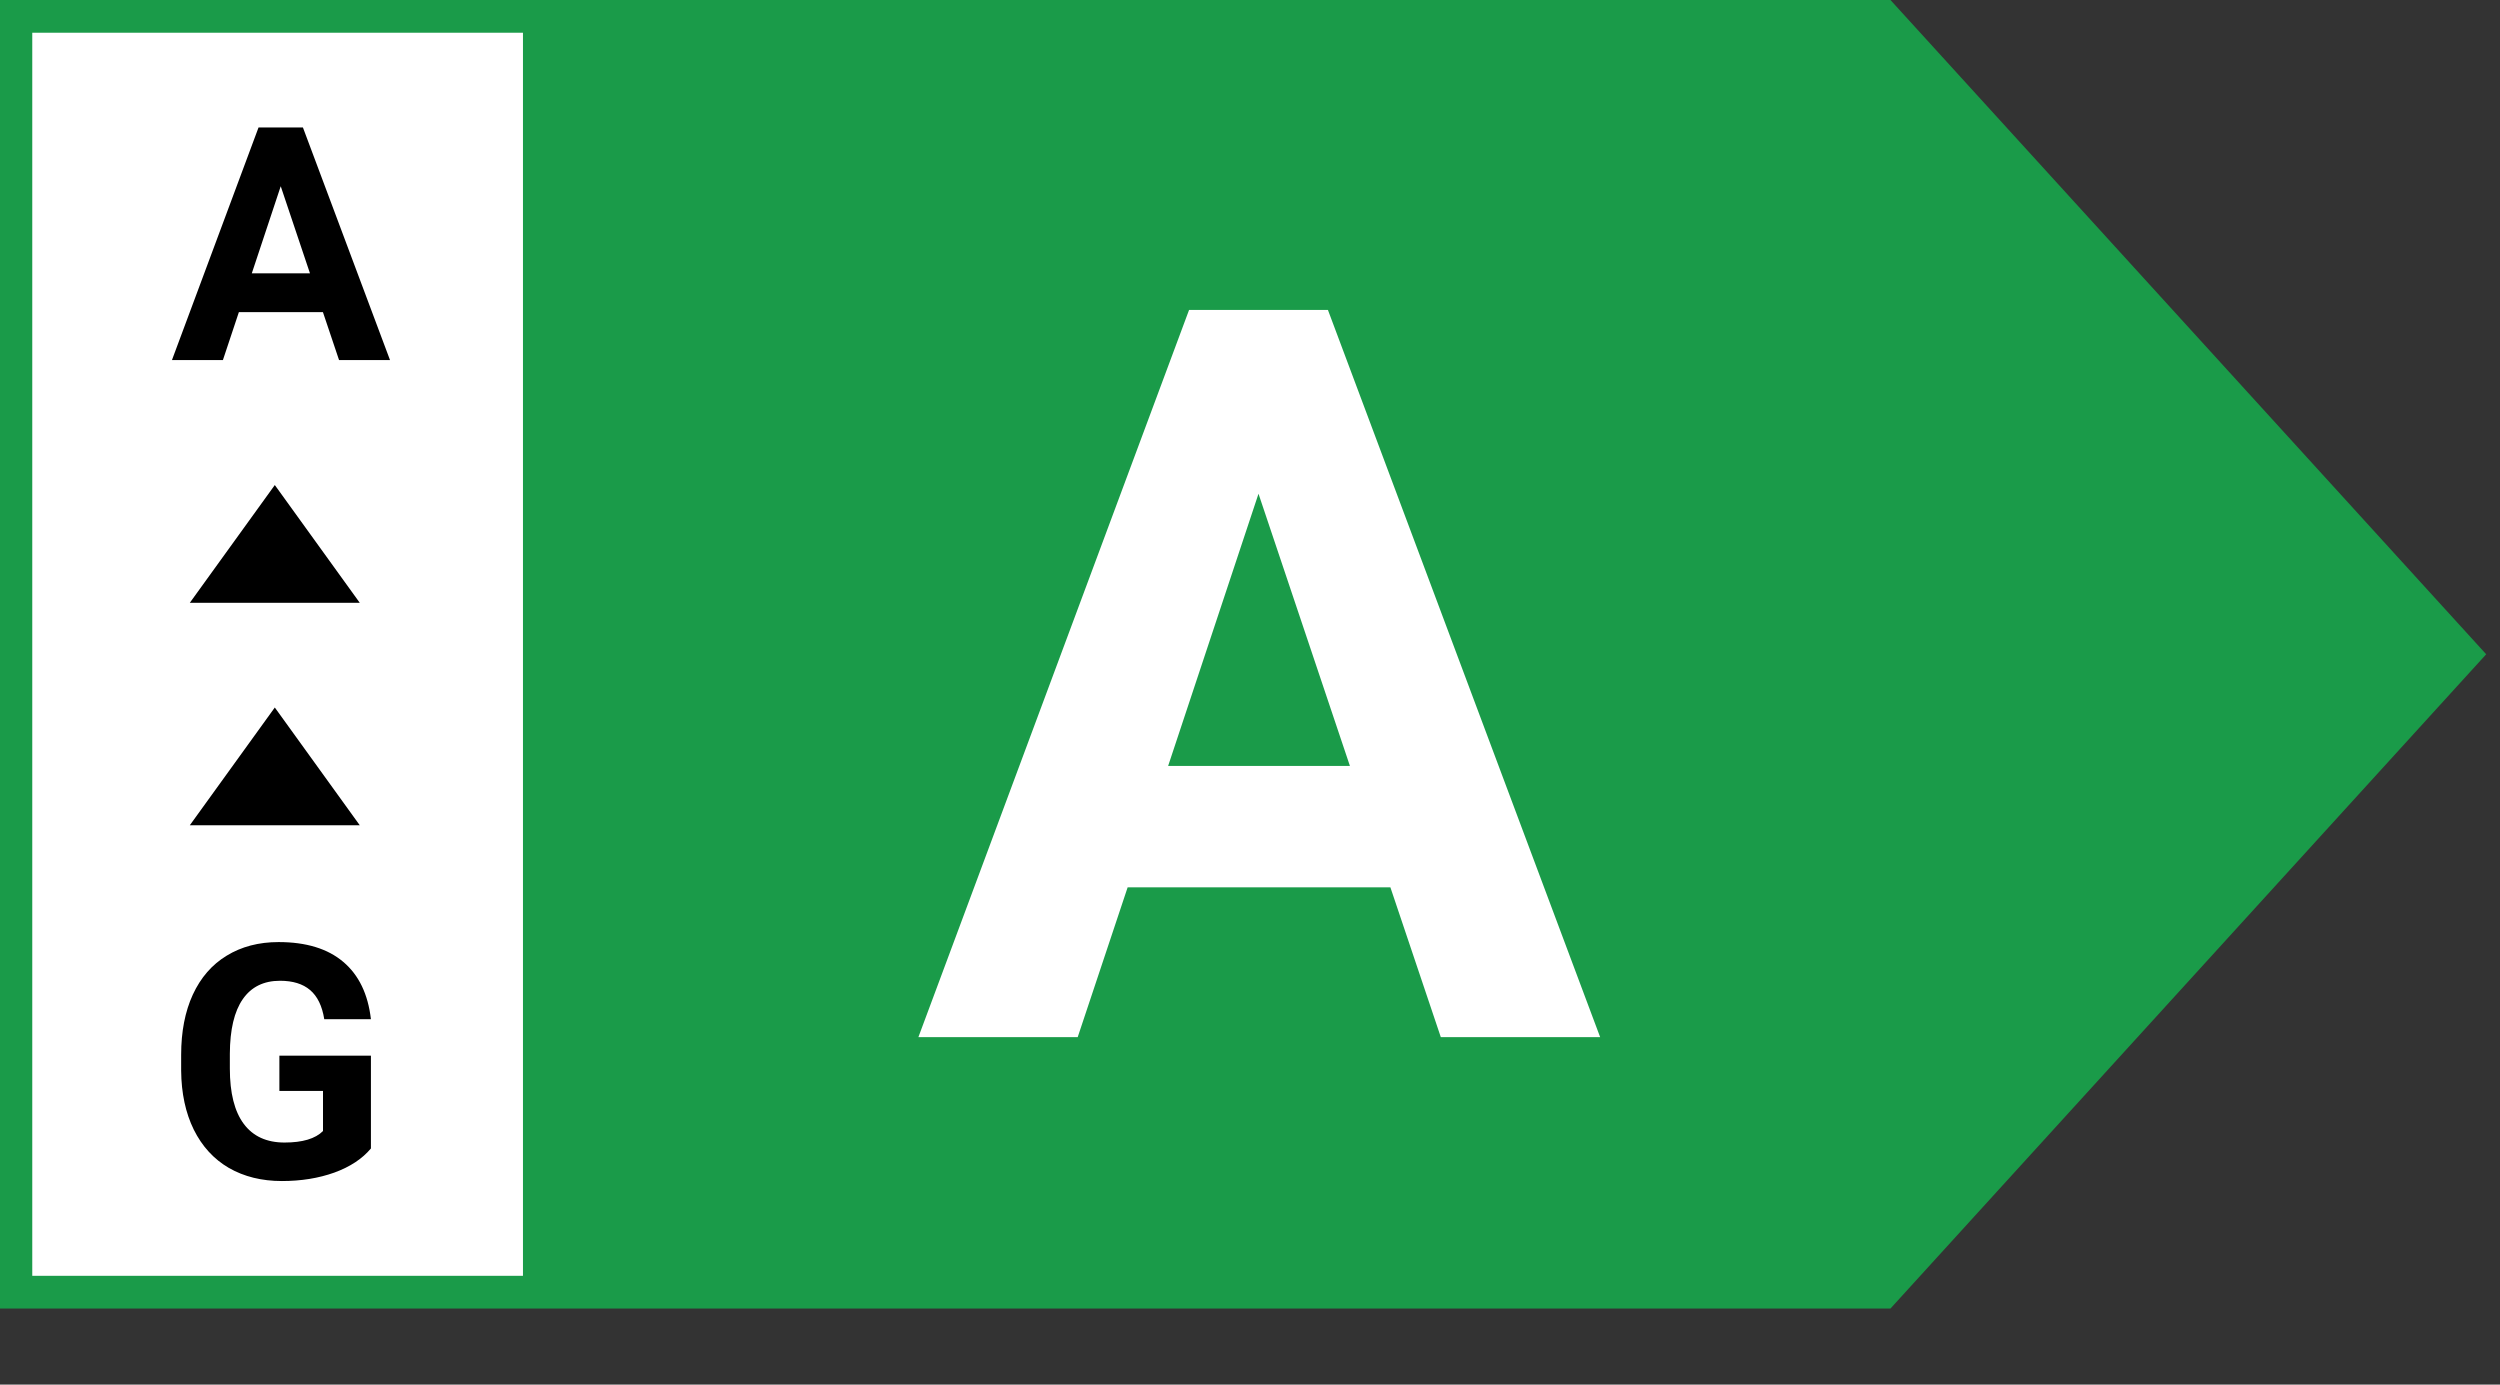
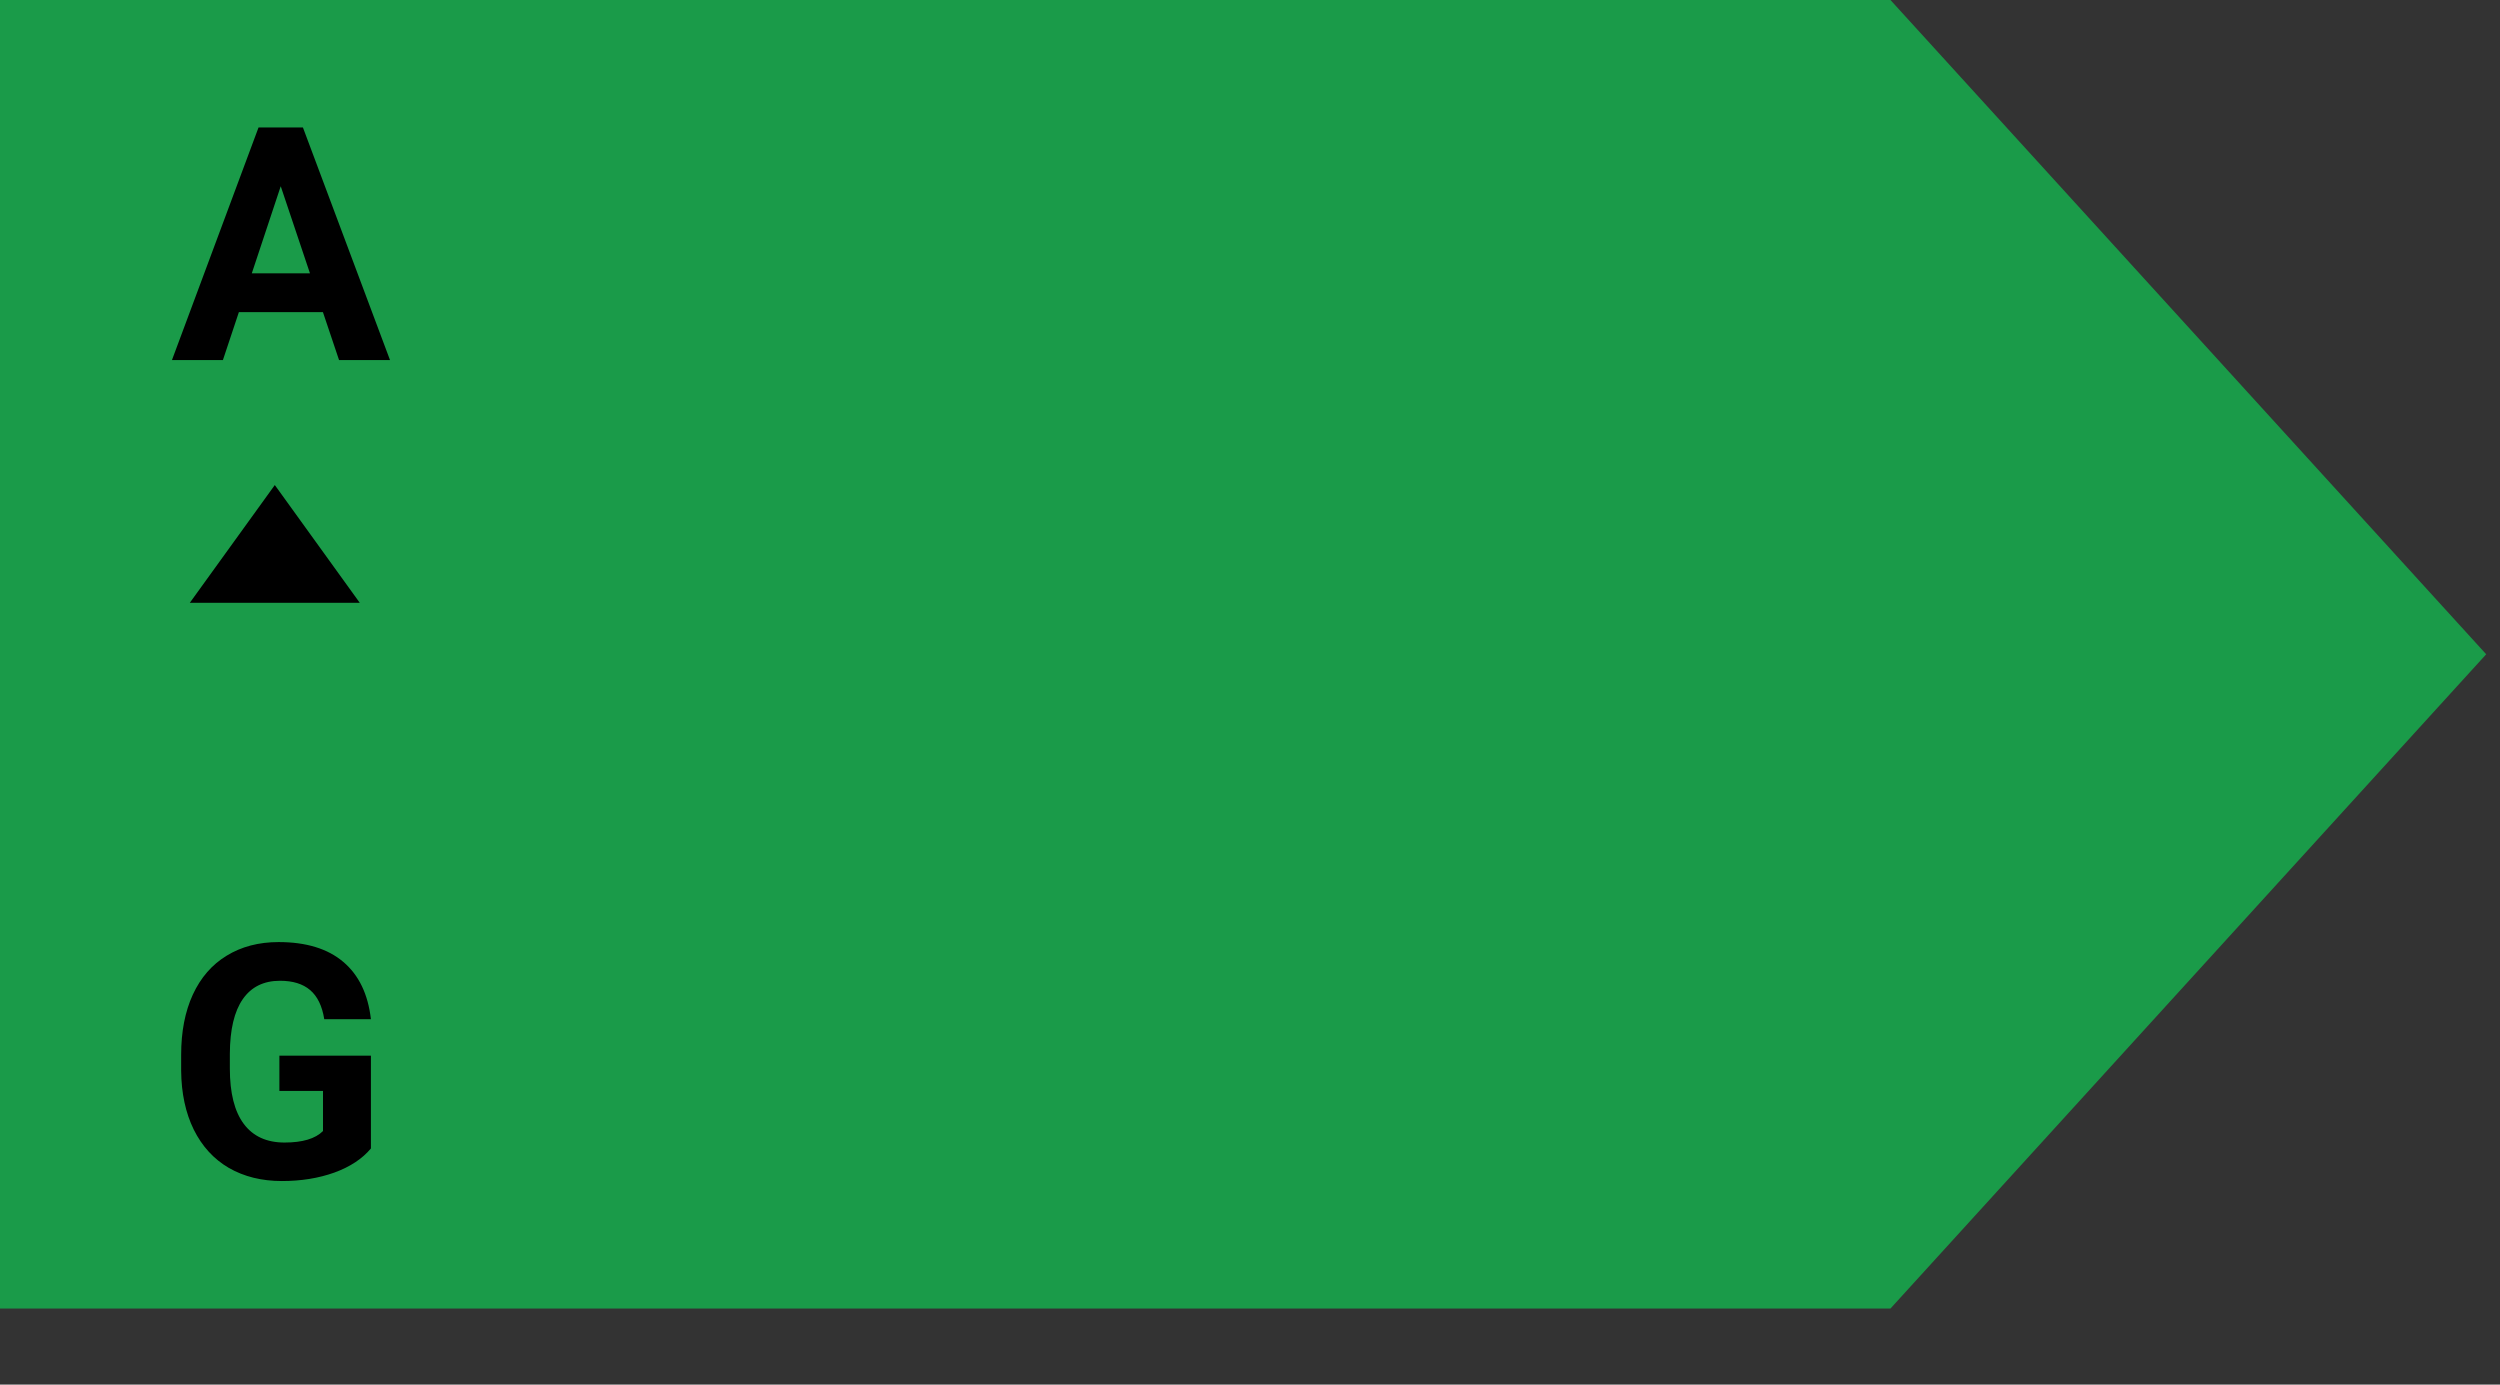
<svg xmlns="http://www.w3.org/2000/svg" width="65" height="36" viewBox="0 0 65 36" fill="none">
  <rect x="0" y="0" width="65" height="36" fill="#333333" stroke="none" />
  <path fill-rule="evenodd" clip-rule="evenodd" d="M49.152 34.022L64.641 17.011L49.152 0L49.152 34.022ZM4.28372e-06 34.021L49.152 34.021L49.152 0L4.28372e-06 0L4.28372e-06 34.021Z" fill="#1A9B49" />
-   <path d="M0.839 0.851H13.597V33.171H0.839V0.851Z" fill="white" />
  <path d="M9.644 29.86C9.419 30.129 9.102 30.338 8.693 30.487C8.283 30.634 7.829 30.707 7.33 30.707C6.807 30.707 6.348 30.594 5.952 30.367C5.558 30.137 5.254 29.805 5.038 29.37C4.825 28.935 4.715 28.425 4.71 27.838V27.427C4.71 26.823 4.811 26.301 5.013 25.861C5.218 25.418 5.511 25.08 5.893 24.848C6.278 24.612 6.728 24.494 7.243 24.494C7.96 24.494 8.521 24.666 8.925 25.009C9.329 25.35 9.569 25.847 9.644 26.5H8.431C8.376 26.154 8.252 25.901 8.061 25.74C7.873 25.58 7.613 25.5 7.281 25.5C6.857 25.5 6.534 25.659 6.313 25.977C6.091 26.296 5.979 26.769 5.976 27.397V27.784C5.976 28.418 6.097 28.897 6.338 29.221C6.579 29.544 6.932 29.706 7.397 29.706C7.865 29.706 8.198 29.607 8.398 29.407V28.365H7.264V27.447H9.644V29.86Z" fill="black" />
-   <path d="M7.145 18.395L9.354 21.457H4.935L7.145 18.395Z" fill="black" />
  <path d="M7.145 12.611L9.354 15.673H4.935L7.145 12.611Z" fill="black" />
  <path d="M8.396 8.115H6.211L5.796 9.361H4.471L6.722 3.314H7.876L10.14 9.361H8.815L8.396 8.115ZM6.547 7.106H8.059L7.299 4.842L6.547 7.106Z" fill="black" />
-   <path d="M36.15 23.07H29.319L28.02 26.966H23.878L30.916 8.058H34.526L41.604 26.966H37.461L36.15 23.07ZM30.371 19.915H35.098L32.721 12.837L30.371 19.915Z" fill="white" />
</svg>